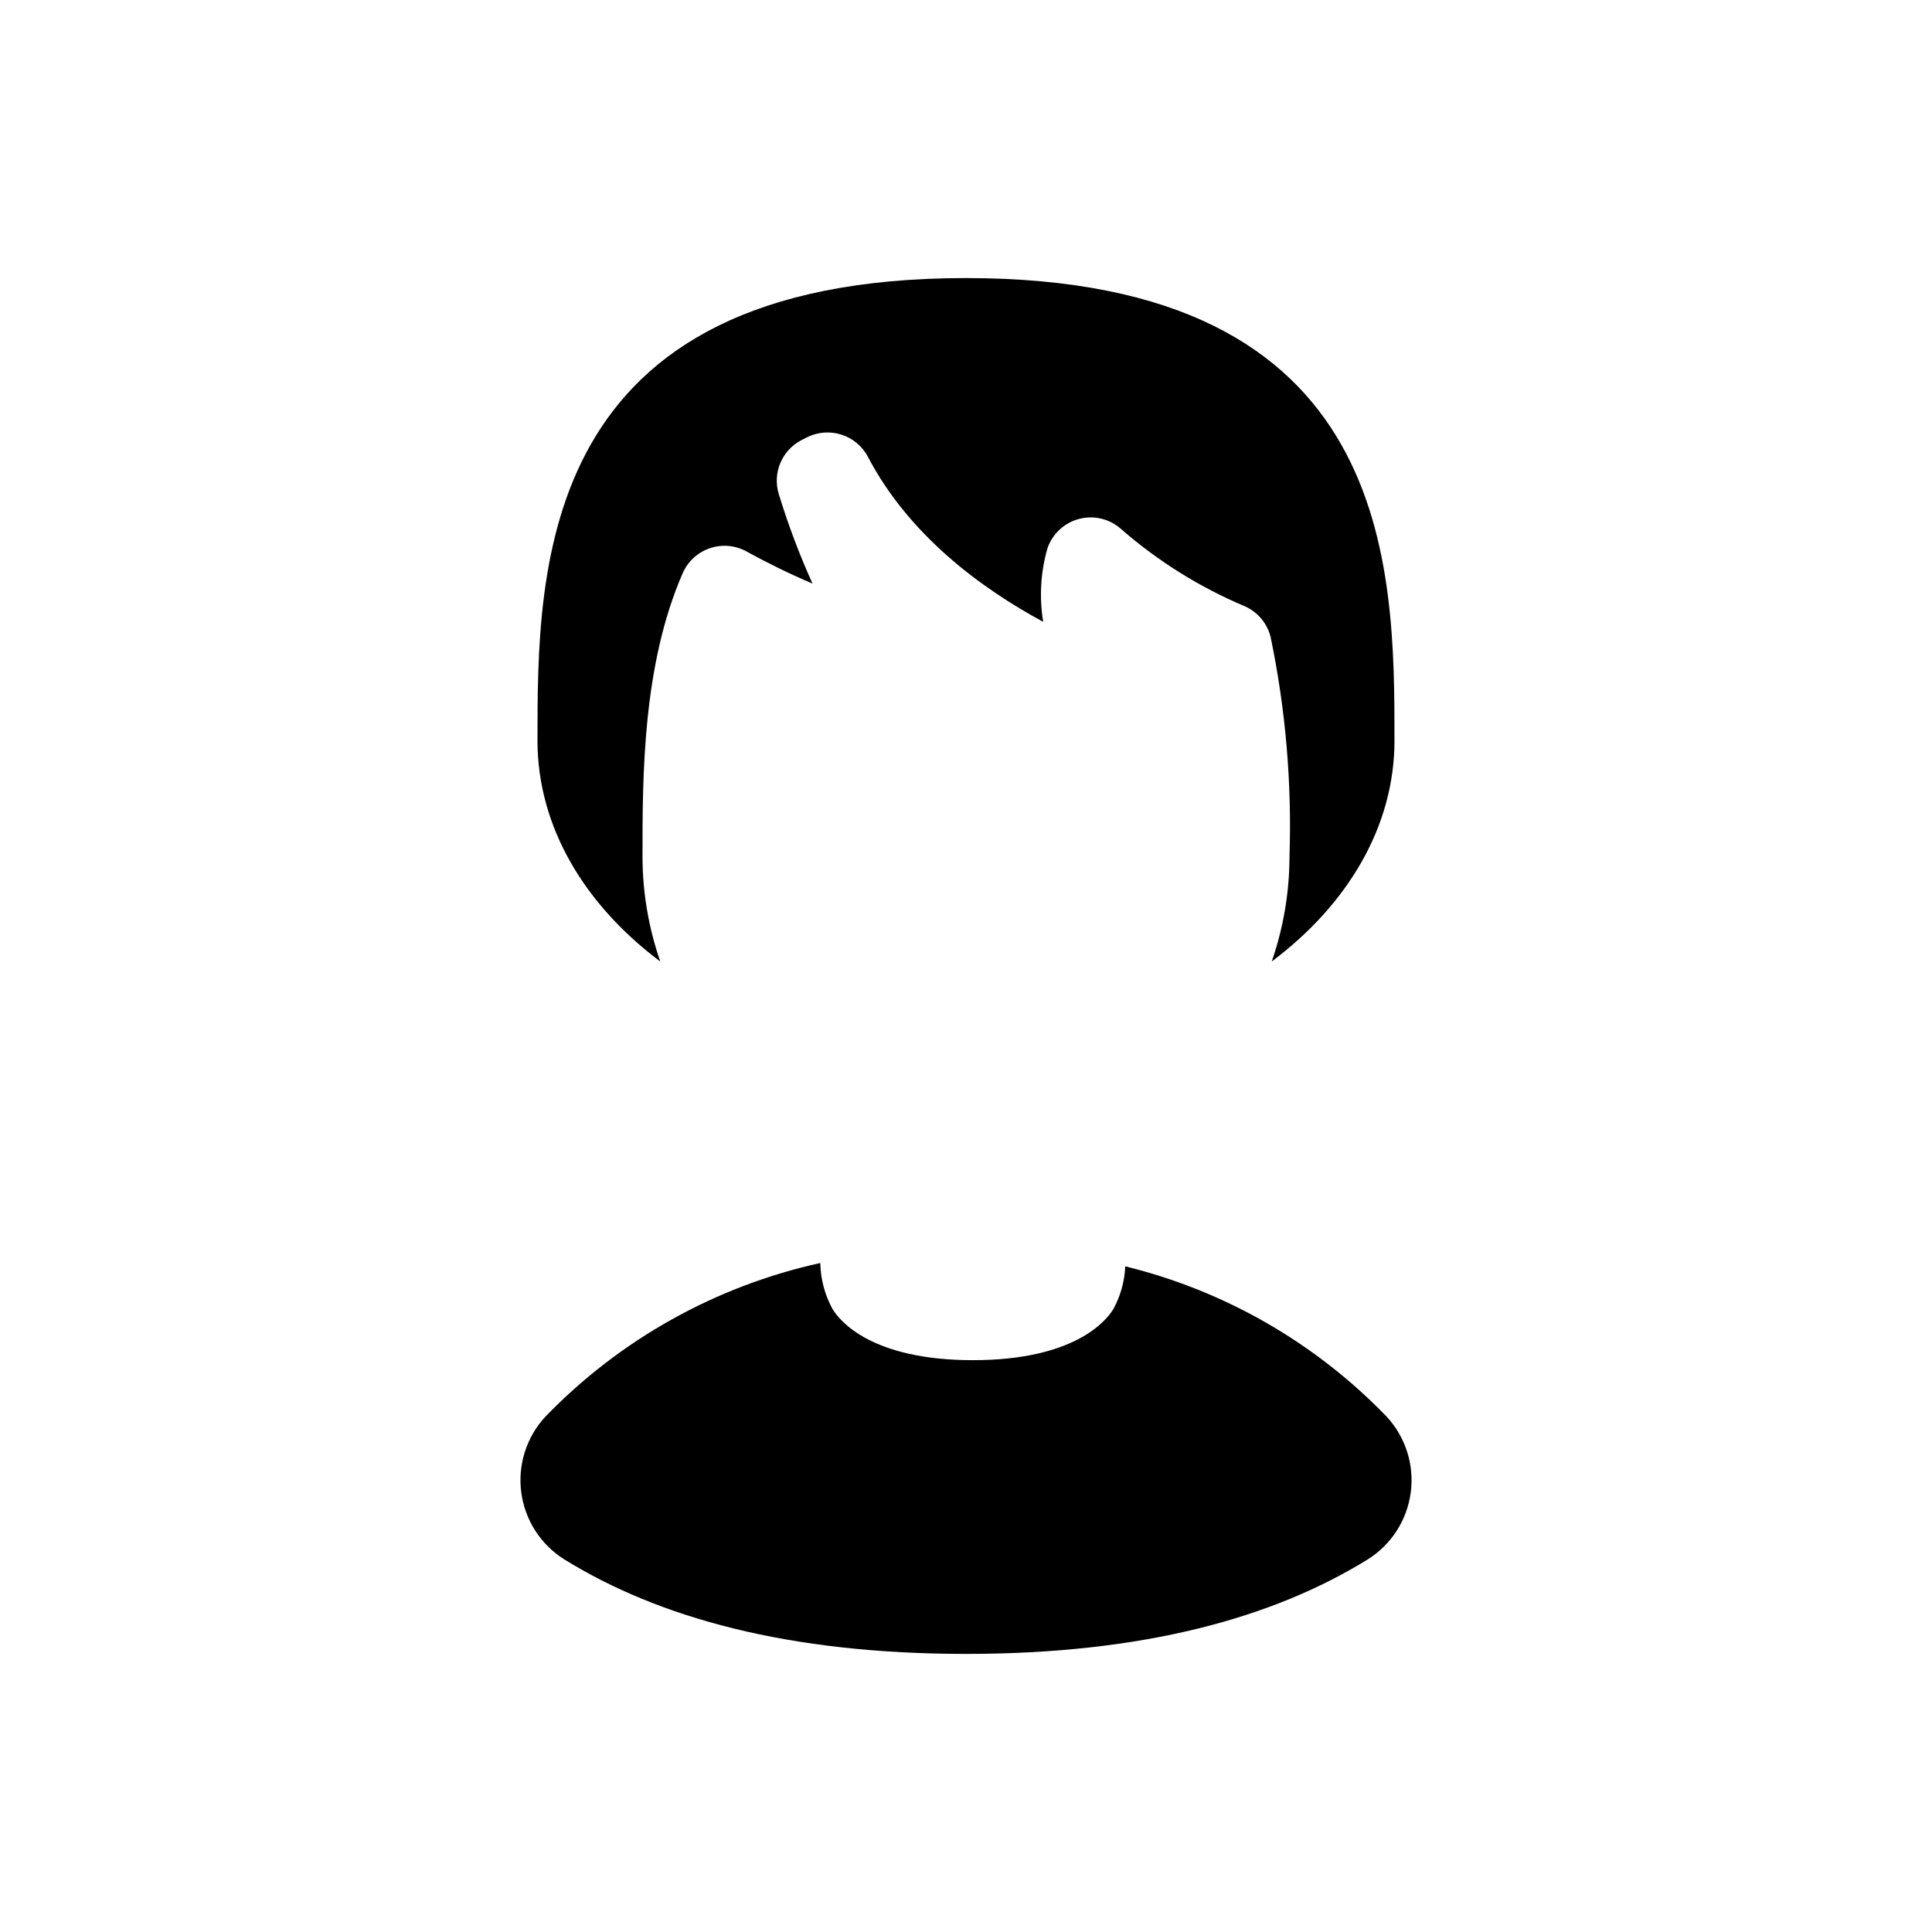
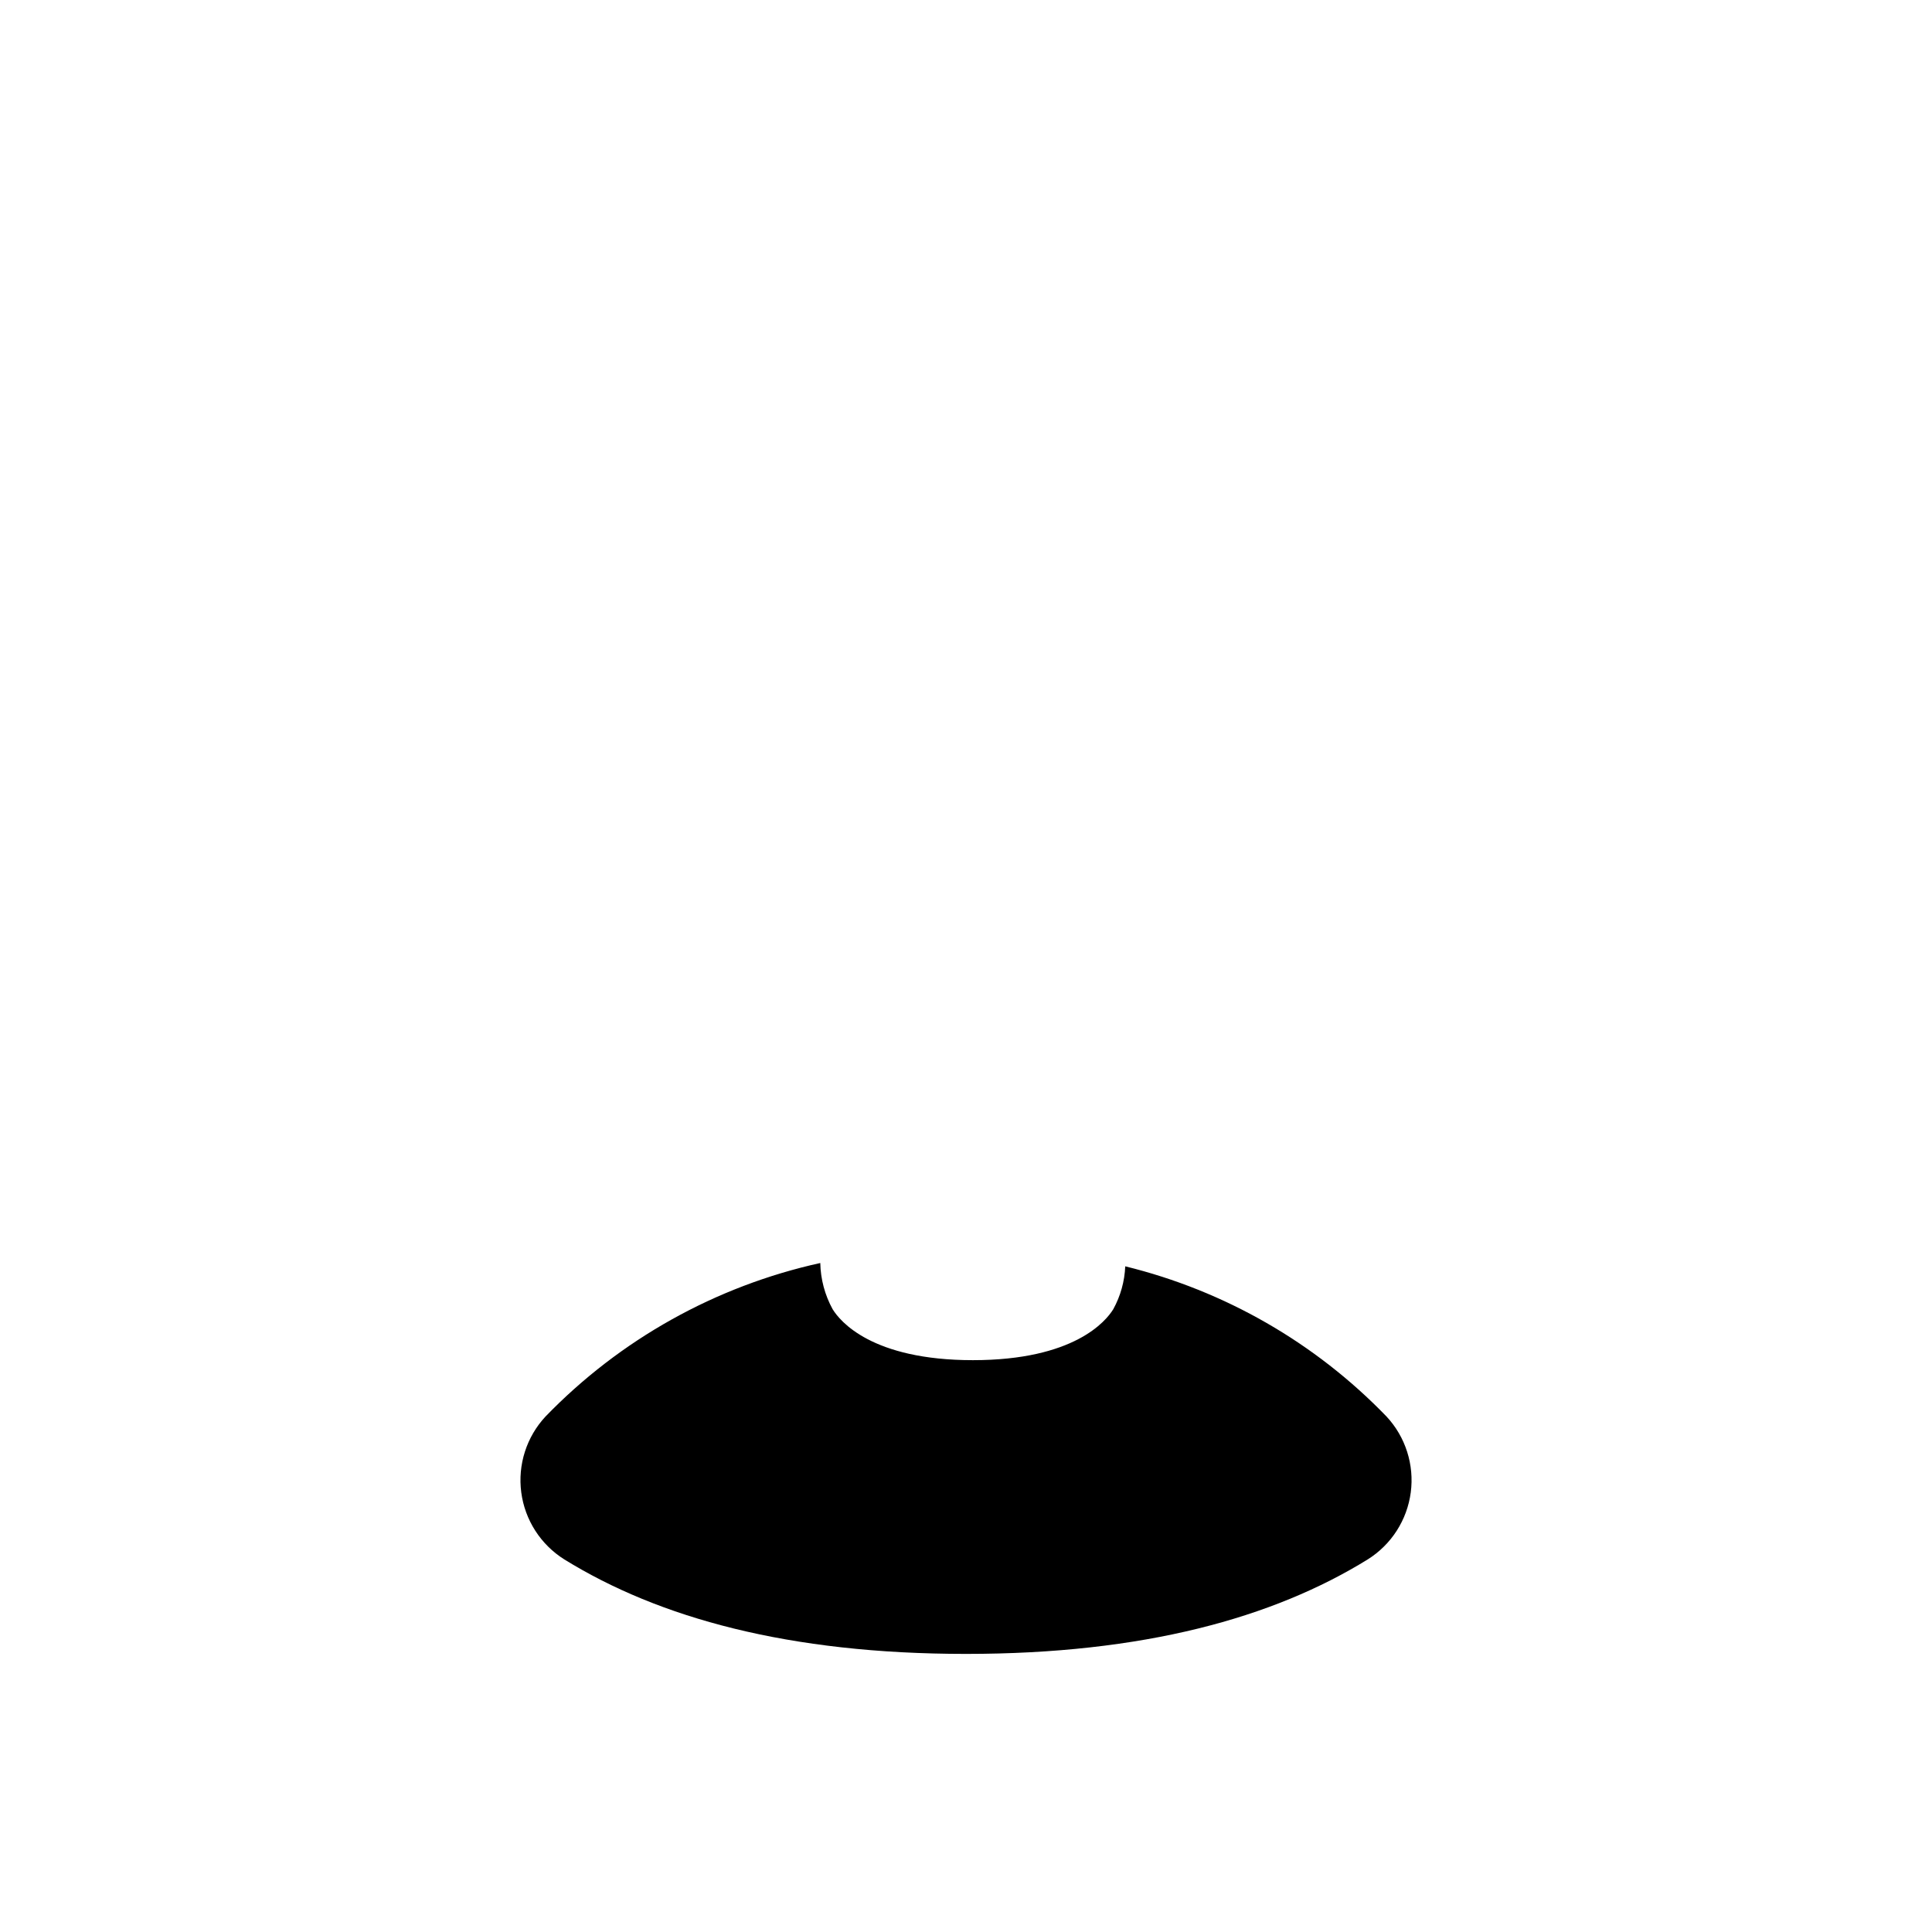
<svg xmlns="http://www.w3.org/2000/svg" fill="#000000" width="800px" height="800px" version="1.1" viewBox="144 144 512 512">
  <g>
    <path d="m442.2 479.59c-0.164 3.981-1.25 7.871-3.168 11.359-1.945 3.168-10.383 13.508-37.191 13.508-26.809 0-35.242-10.34-37.188-13.508-2.062-3.758-3.184-7.957-3.269-12.238-27.738 6.117-53.066 20.27-72.82 40.684-5.035 5.41-7.391 12.785-6.422 20.113 0.965 7.324 5.152 13.836 11.414 17.758 25.078 15.492 59.414 25.035 106.45 25.035s81.371-9.547 106.45-25.035h-0.004c6.266-3.922 10.449-10.434 11.414-17.758 0.969-7.328-1.387-14.703-6.418-20.113-18.863-19.539-42.871-33.336-69.246-39.805z" />
-     <path d="m513.55 340.25c0-46.176 0-122.56-113.56-122.56-113.55 0-113.55 76.387-113.55 122.56 0 22.809 12.418 43.473 32.535 58.559v-0.004c-3.102-8.941-4.691-18.336-4.707-27.797 0-21.371 0-50.641 10.645-75.094 1.359-3.121 3.969-5.523 7.191-6.625 3.223-1.098 6.758-0.789 9.738 0.852 5.68 3.133 11.516 5.977 17.484 8.52-3.484-7.715-6.473-15.645-8.945-23.742-1.676-5.5 0.746-11.422 5.801-14.168 0.414-0.227 0.844-0.441 1.277-0.652l0.336-0.168v0.004c5.906-3.019 13.145-0.719 16.223 5.156 10.863 20.691 29.855 34.742 46.438 43.695-1.066-6.465-0.691-13.086 1.102-19.391 1.297-3.891 4.477-6.856 8.445-7.887 3.973-1.027 8.191 0.023 11.215 2.797 9.75 8.48 20.789 15.359 32.699 20.379 3.406 1.523 5.918 4.527 6.812 8.145 3.973 19.125 5.648 38.656 5 58.18-0.02 9.461-1.609 18.855-4.707 27.797 20.113-15.082 32.531-35.746 32.531-58.555z" />
  </g>
</svg>